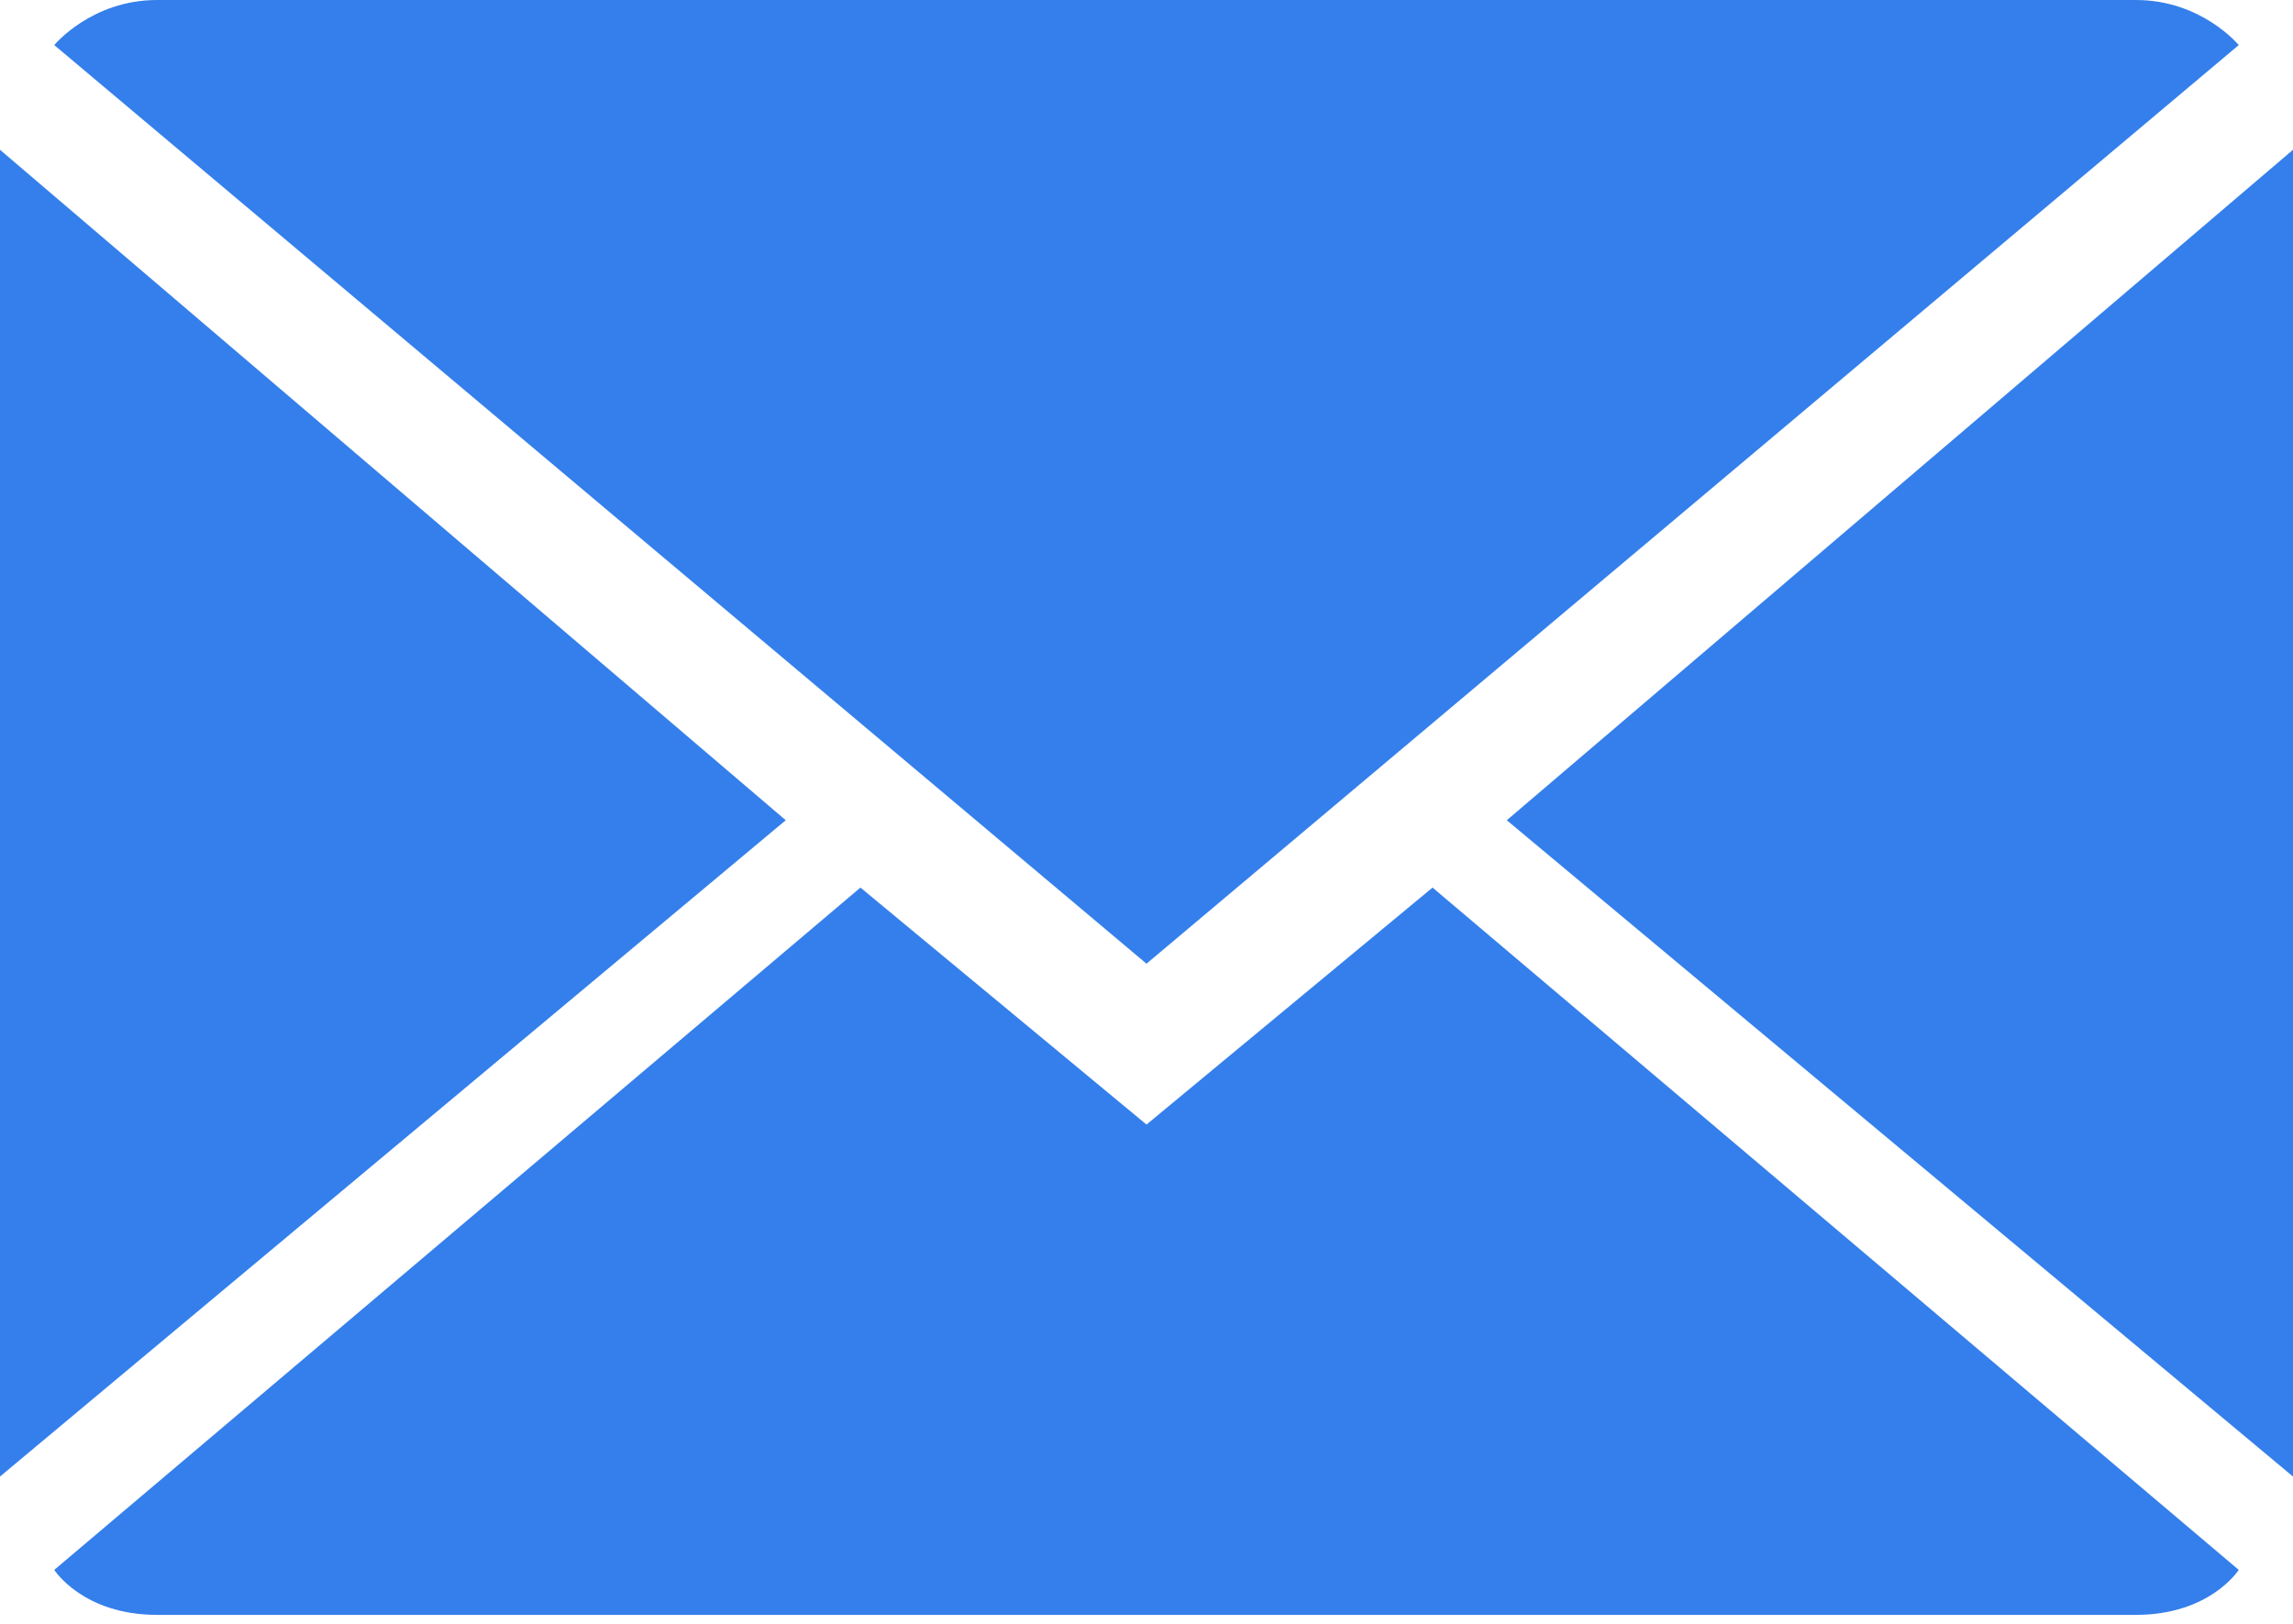
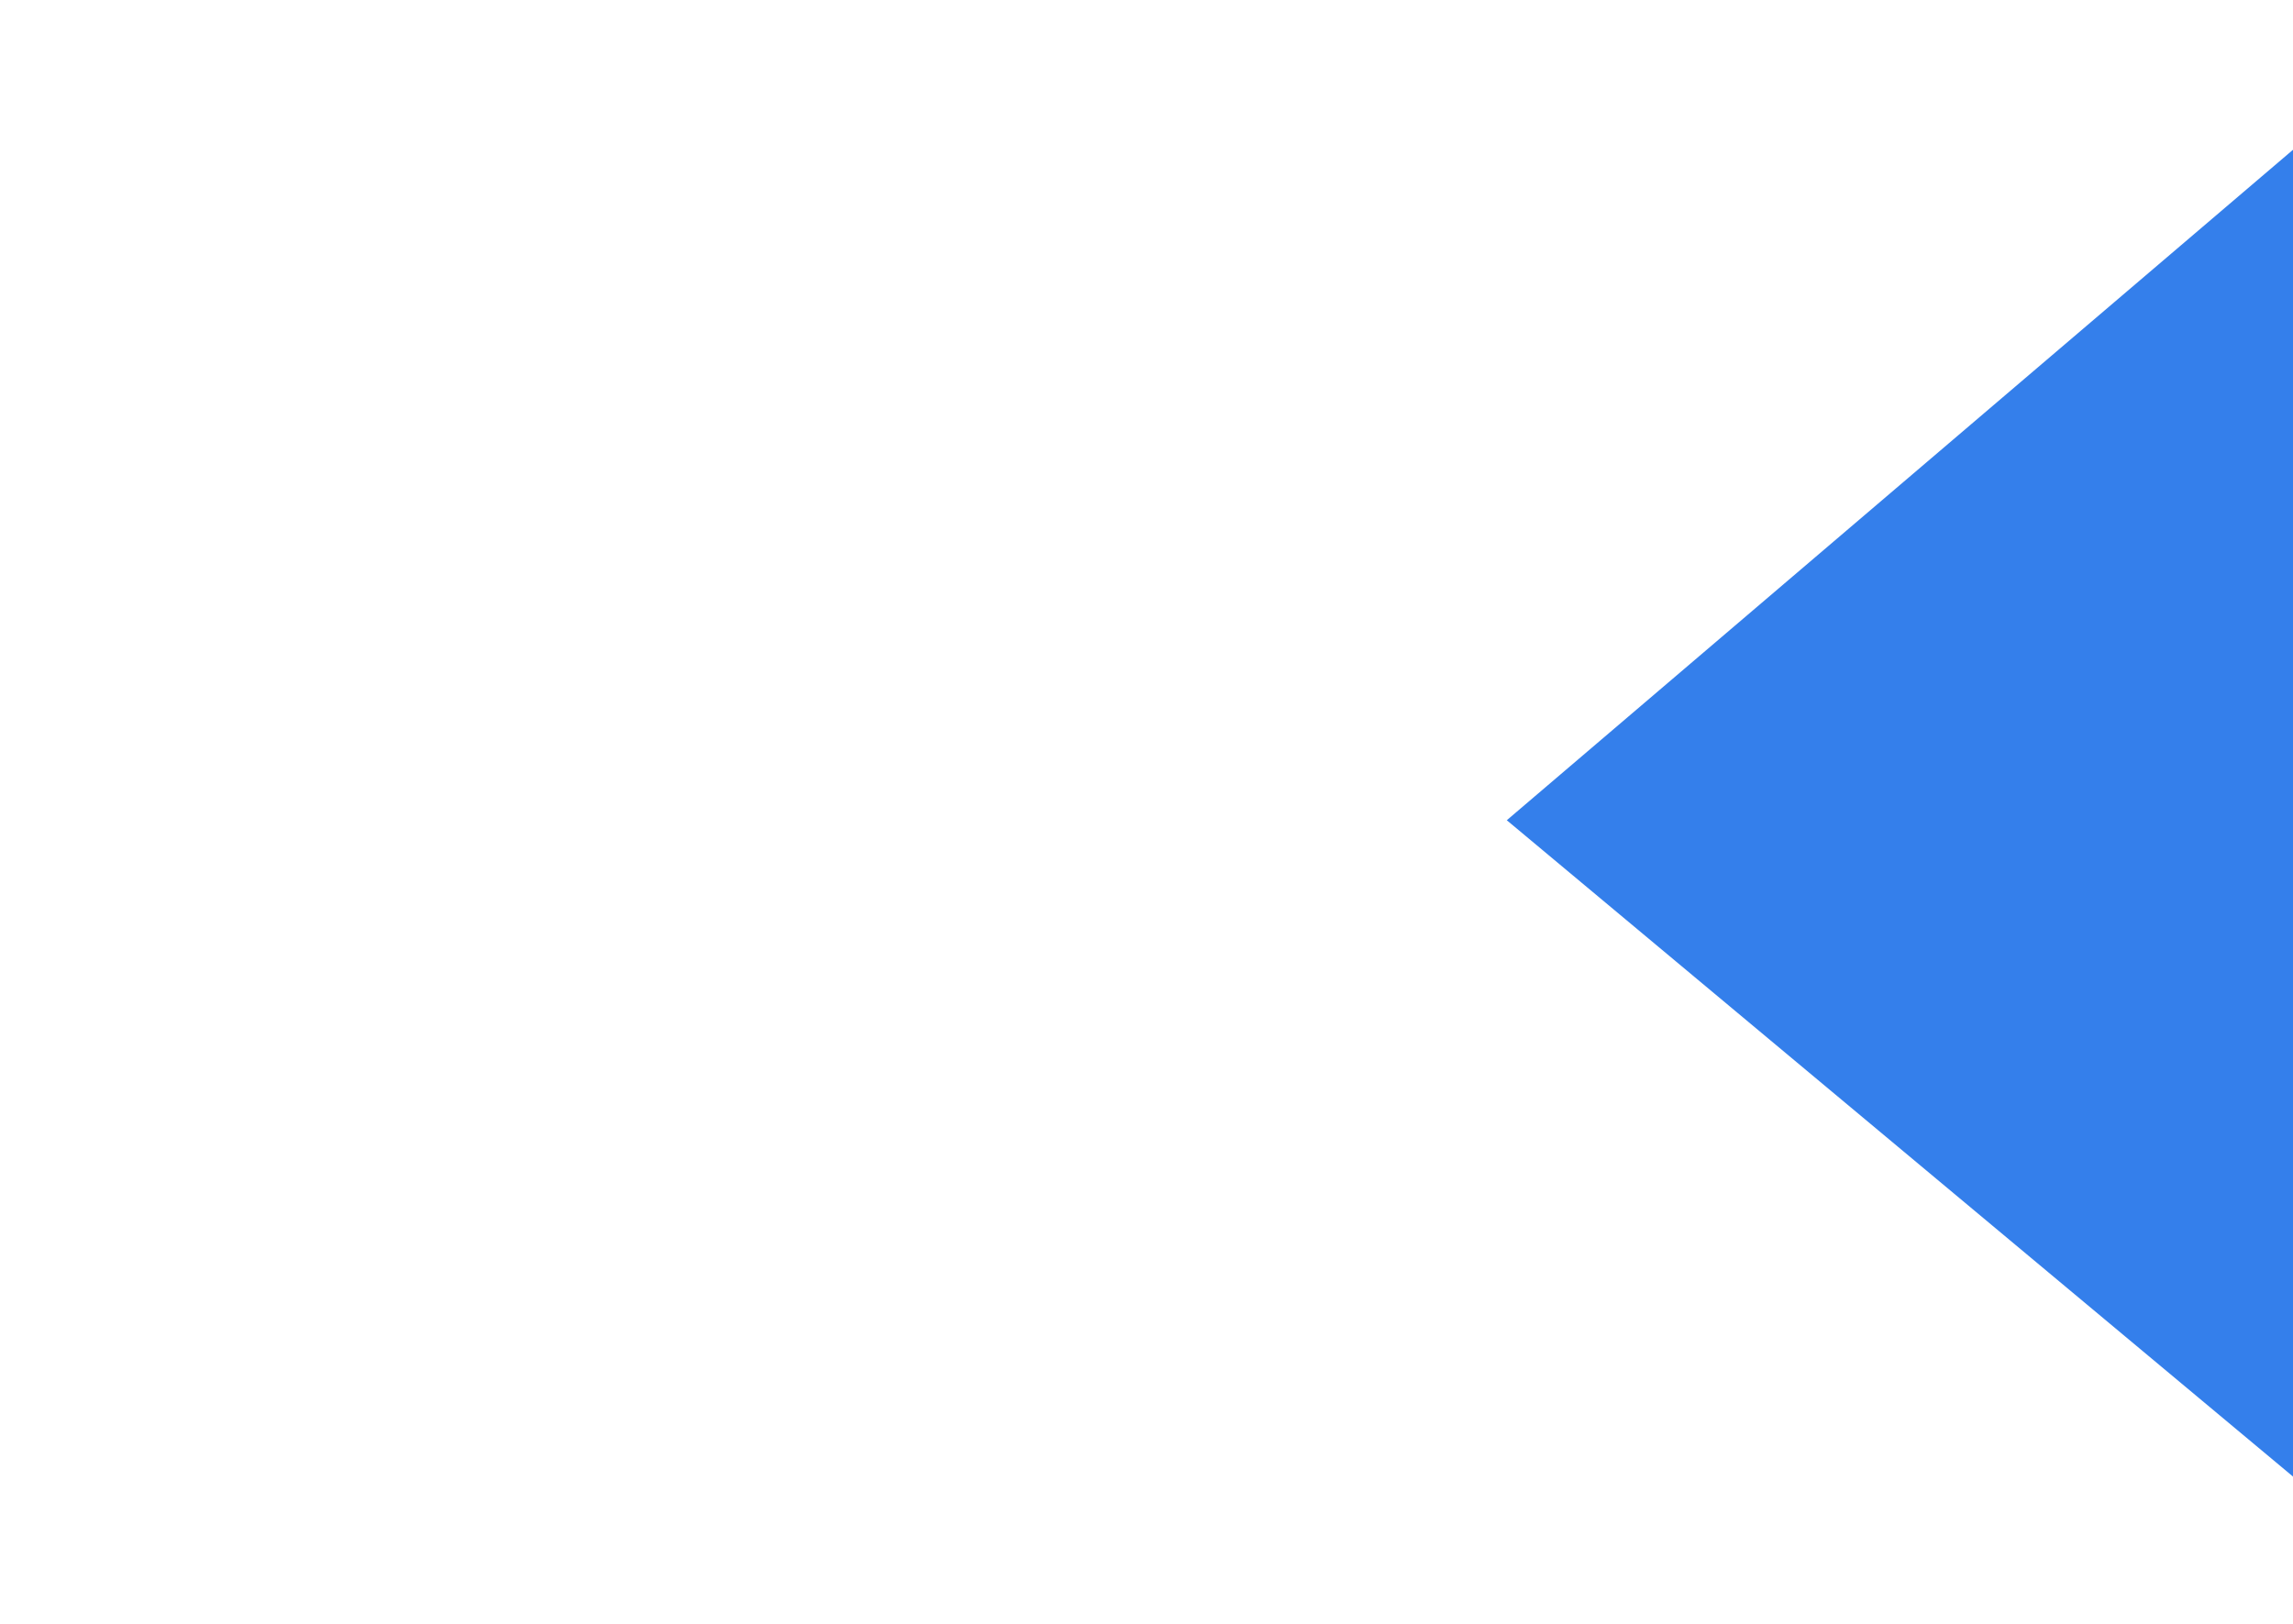
<svg xmlns="http://www.w3.org/2000/svg" width="24" height="17" viewBox="0 0 24 17" fill="none">
-   <path d="M0 1.568V15.458L8.224 8.587L0 1.568Z" fill="#347FEB" />
-   <path d="M23.432 0.472C23.432 0.472 23.044 0 22.356 0C21.669 0 12 0 12 0C12 0 2.331 0 1.644 0C0.956 0 0.568 0.472 0.568 0.472L12 10.089L23.432 0.472Z" fill="#347FEB" />
  <path d="M15.771 8.587L24 15.458V1.568L15.771 8.587Z" fill="#347FEB" />
-   <path d="M12 11.773L9.006 9.292L0.568 16.435C0.568 16.435 0.867 16.906 1.644 16.906C2.421 16.906 12 16.906 12 16.906C12 16.906 21.579 16.906 22.356 16.906C23.133 16.906 23.432 16.435 23.432 16.435L14.994 9.292L12 11.773Z" fill="#347FEB" />
</svg>